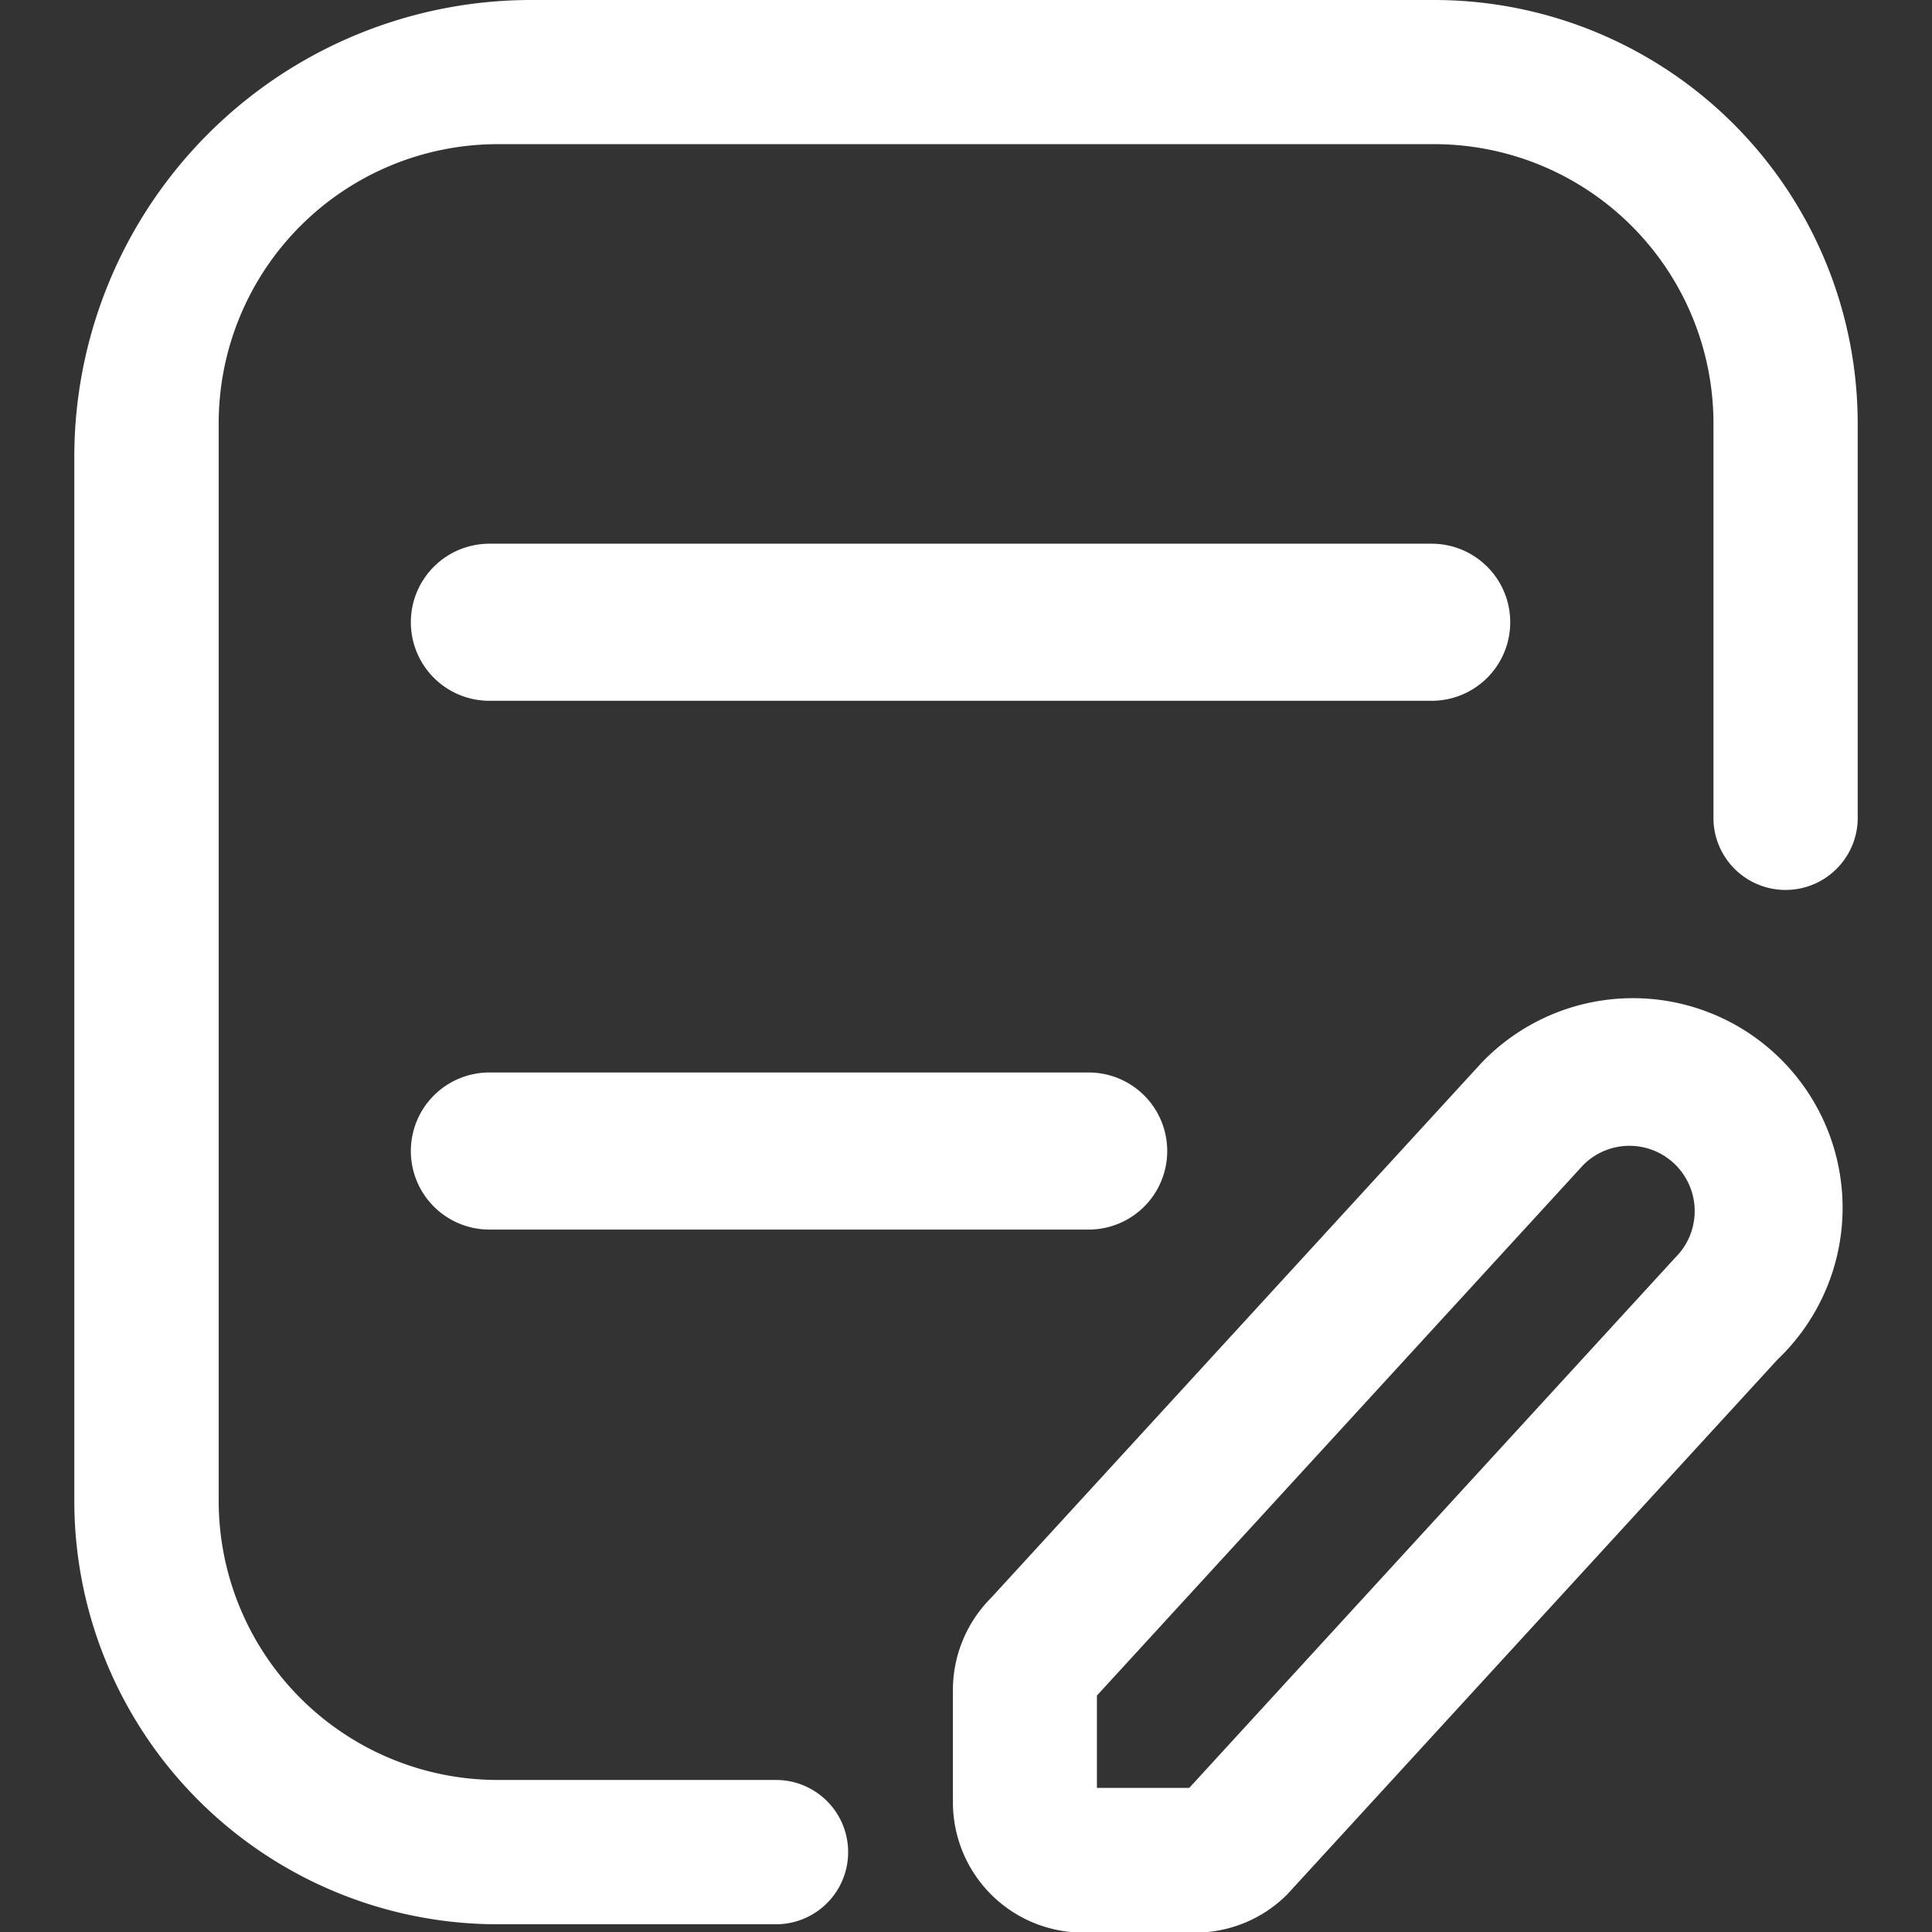
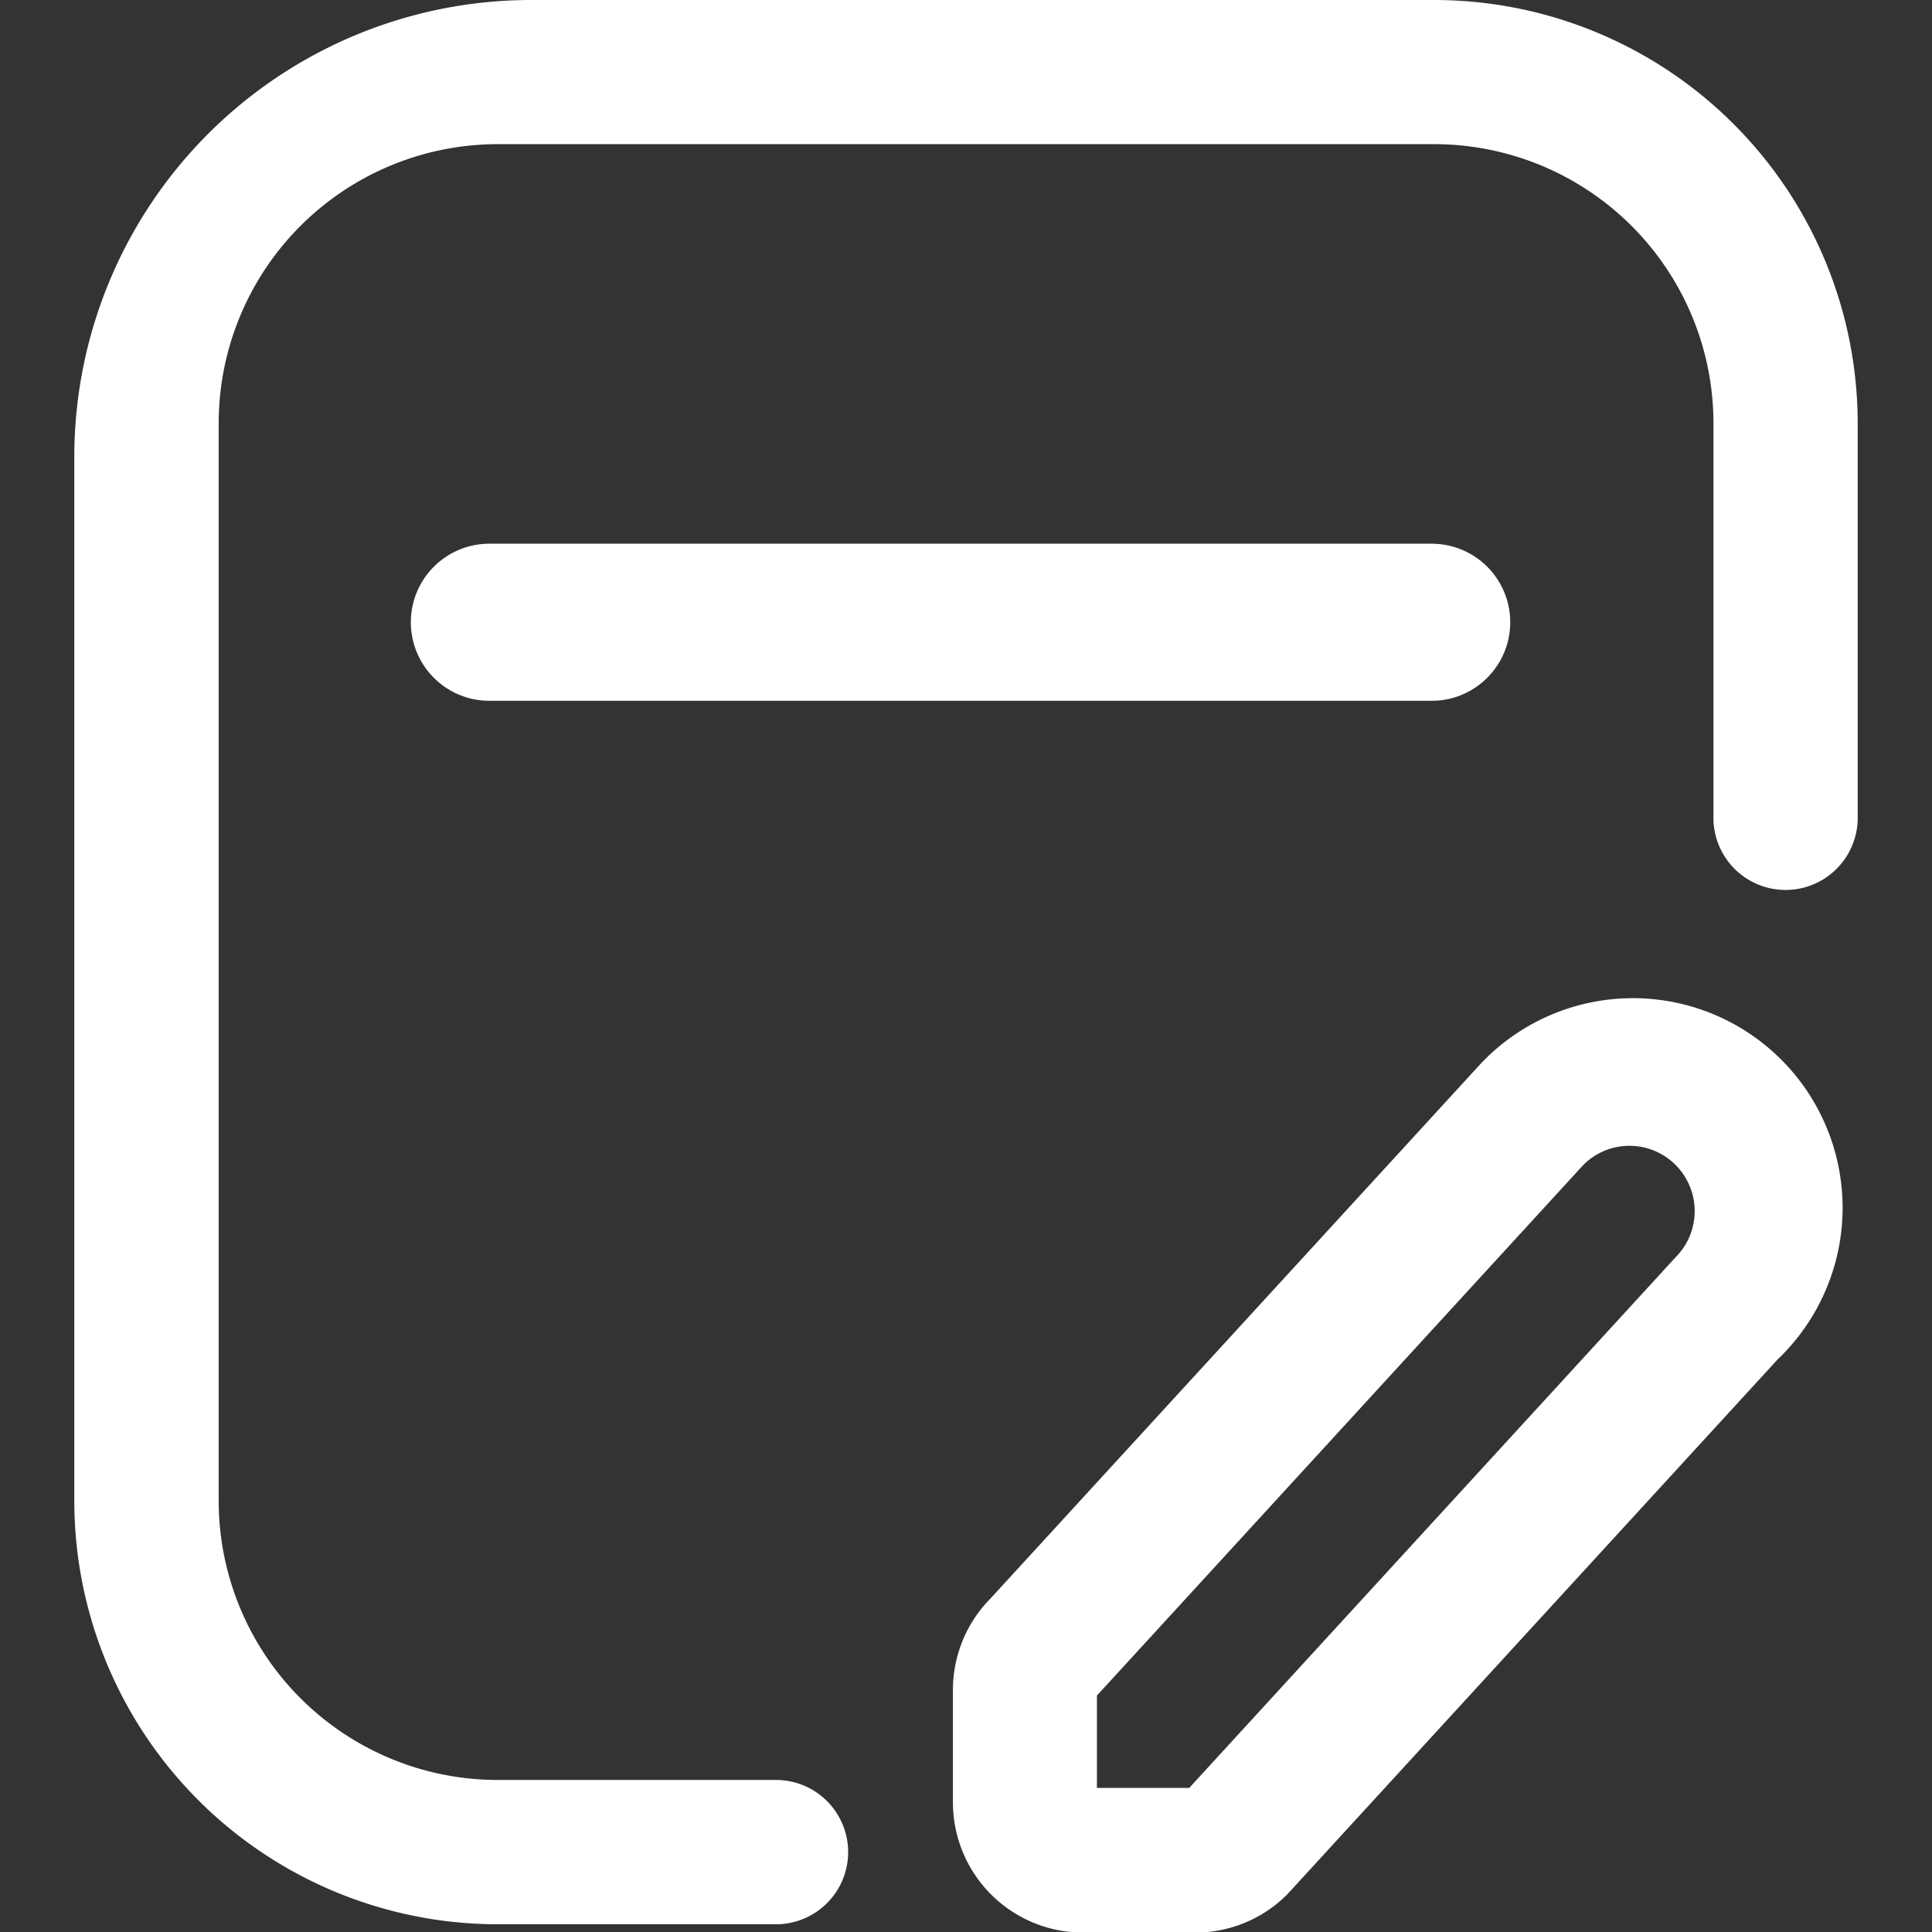
<svg xmlns="http://www.w3.org/2000/svg" width="26" height="26.004" viewBox="0 0 26 26.004">
  <rect x="0" y="0" width="26" height="26.004" fill="#333333" stroke="none" />
  <defs>
    <style>
      .cls-1 {
        fill: #fff;
        opacity: 0;
      }

      .cls-2 {
        fill: #fff;
      }

      .cls-3 {
        fill: #fff;
      }
    </style>
  </defs>
  <g id="组_2801" data-name="组 2801" transform="translate(-705.671 -503.426)">
    <rect id="矩形_2953" data-name="矩形 2953" class="cls-1" width="26" height="26" transform="translate(705.671 503.426)" />
    <path id="路径_145" data-name="路径 145" class="cls-2" d="M706.671,509.576a6.149,6.149,0,0,1,6.146-6.15h12.154a5.7,5.7,0,0,1,5.7,5.7V514.4a.971.971,0,0,1-1.941.063q0-.032,0-.063v-5.275a3.759,3.759,0,0,0-3.759-3.759h-12.6a3.757,3.757,0,0,0-3.757,3.757v14.5a3.757,3.757,0,0,0,3.757,3.757h3.743a.971.971,0,0,1,0,1.942h-3.743a5.7,5.7,0,0,1-5.7-5.7V509.576Z" />
-     <path id="路径_145-2" data-name="路径 145" class="cls-3" d="M711.2,518.916a1.057,1.057,0,0,1,1.057-1.057h8.065a1.057,1.057,0,0,1,0,2.114h-8.065A1.057,1.057,0,0,1,711.2,518.916Z" />
    <path id="路径_146" data-name="路径 146" class="cls-3" d="M711.2,511.8a1.057,1.057,0,0,1,1.057-1.057h12.681a1.057,1.057,0,0,1,0,2.114H712.257A1.057,1.057,0,0,1,711.2,511.8v0Z" />
    <path id="路径_147" data-name="路径 147" class="cls-2" d="M729.594,517.639a2.821,2.821,0,0,0-3.987.092l-6.6,7.2a1.754,1.754,0,0,0-.512,1.239v1.511a1.753,1.753,0,0,0,1.751,1.753h1.51a1.748,1.748,0,0,0,1.238-.514l6.6-7.2q.048-.045.093-.093A2.819,2.819,0,0,0,729.594,517.639Zm-1.374,2.707-6.545,7.141h-1.242v-1.243l6.546-7.141h0a.877.877,0,0,1,1.241,0h0A.879.879,0,0,1,728.22,520.346Z" />
  </g>
</svg>